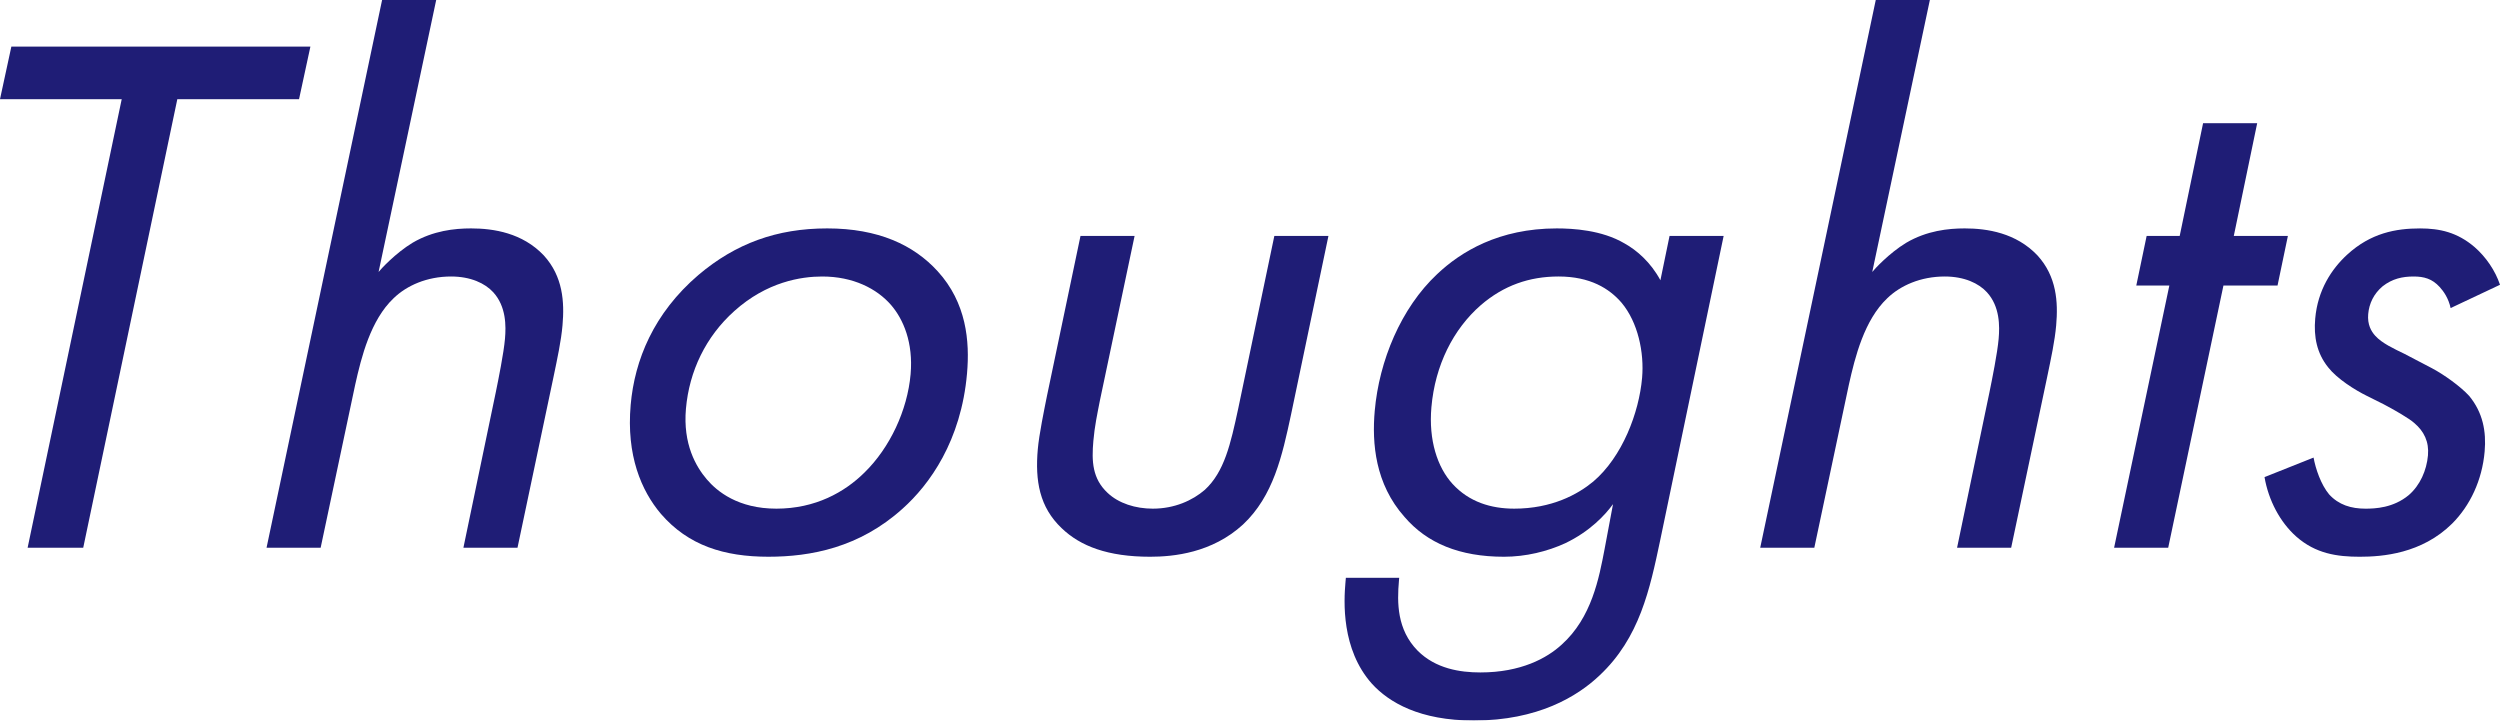
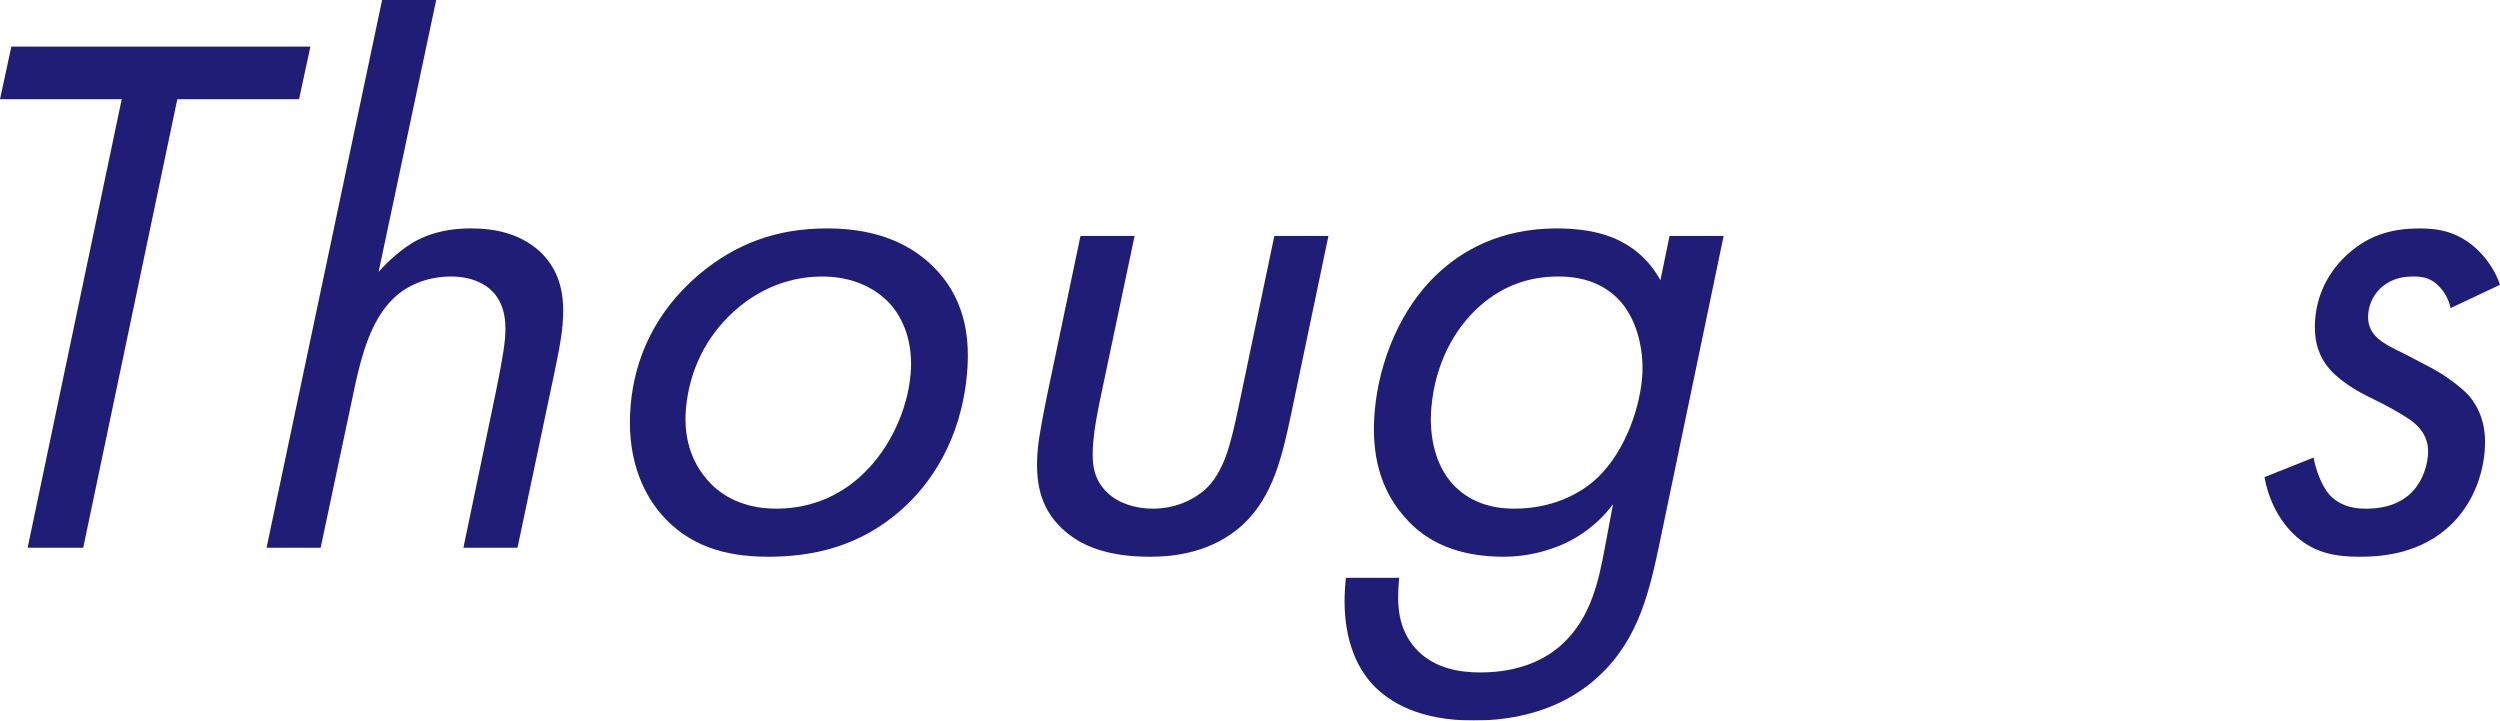
<svg xmlns="http://www.w3.org/2000/svg" id="_レイヤー_2" viewBox="0 0 465.827 134.258">
  <defs>
    <style>.cls-1{opacity:.95;}.cls-2{fill:#14126f;stroke-width:0px;}</style>
  </defs>
  <g id="_レイヤー_1-2">
    <g class="cls-1">
      <path class="cls-2" d="m33.04,18.48L15.508,102.059H5.147L22.68,18.48H0l2.117-9.8h55.721l-2.118,9.8h-22.68Z" />
      <path class="cls-2" d="m71.196,0h10.08l-10.735,50.679c.317-.42,3.107-3.5,6.359-5.46,3.835-2.24,7.792-2.66,10.872-2.66,4.2,0,9.587.84,13.559,5.04,3.577,3.92,3.861,8.68,3.481,13.02-.257,2.94-.959,6.16-1.685,9.661l-6.701,31.779h-10.079l6.036-28.979c.487-2.38,1.477-7.28,1.709-9.94.208-2.38.246-6.02-2.181-8.68-1.533-1.68-4.222-2.94-7.863-2.94-4.479,0-8.267,1.68-10.715,4.06-4.275,4.06-5.995,10.92-7.149,16.1l-6.438,30.379h-10.08L71.196,0Z" />
      <path class="cls-2" d="m123.157,95.758c-3.68-4.34-6.465-10.919-5.644-20.299.735-8.4,4.294-17.08,12.619-24.22,6.955-5.88,14.62-8.68,24-8.68,9.52,0,16.11,3.08,20.581,7.979,5.366,5.88,6.001,13.02,5.475,19.04-1.103,12.601-6.994,20.72-12.006,25.2-8.057,7.28-17.164,8.96-25.003,8.96-8.26,0-14.937-2.1-20.021-7.98Zm13.667-37.799c-5.317,4.76-8.4,11.2-9.012,18.2-.576,6.58,1.856,10.779,3.889,13.16,1.903,2.24,5.822,5.46,12.961,5.46,7.28,0,12.729-3.08,16.408-6.72,4.744-4.62,8.017-11.62,8.605-18.34.514-5.88-1.346-10.22-3.634-12.879-2.67-3.08-7.094-5.32-12.834-5.32-3.92,0-10.306.979-16.383,6.439Z" />
      <path class="cls-2" d="m204.947,74.619c-.513,2.66-.977,4.759-1.222,7.56-.331,3.78-.192,7,2.655,9.66,2.069,1.96,5.203,2.94,8.422,2.94,4.061,0,7.415-1.54,9.686-3.5,3.654-3.359,4.808-8.54,6.224-15.119l6.737-32.2h10.08l-6.975,33.319c-1.654,7.7-3.283,15.12-8.929,20.44-5.785,5.32-12.986,6.02-17.326,6.02-7.84,0-12.989-1.96-16.474-5.32-4.137-3.92-4.968-8.82-4.454-14.699.245-2.801,1.209-7.42,1.709-9.94l6.249-29.819h10.08l-6.462,30.66Z" />
      <path class="cls-2" d="m311.088,43.959h10.08l-11.821,56.699c-1.917,9.1-3.832,18.199-11.305,25.199-4.123,3.92-11.515,8.4-23.415,8.4-10.08,0-15.807-3.36-19-6.86-5.736-6.439-5.231-15.399-4.925-18.9l.073-.839h9.939l-.049.56c-.355,4.06-.376,9.1,3.481,13.02,3.346,3.36,7.905,4.06,11.685,4.06,7.56,0,12.412-2.66,15.153-5.18,5.621-5.04,6.97-12.459,7.995-17.779l1.575-8.4c-1.431,1.96-4.22,5.04-8.897,7.28-3.354,1.54-7.36,2.521-11.42,2.521-8.26,0-14.339-2.521-18.531-7.42-5.48-6.16-6.08-13.72-5.553-19.74.821-9.379,4.899-19.179,11.609-25.479,4.428-4.2,11.527-8.54,22.308-8.54,2.939,0,8.375.28,12.635,2.8,2.27,1.26,4.874,3.5,6.68,6.86l1.703-8.26Zm-35.146,12.88c-5.153,4.48-8.541,11.2-9.227,19.04-.539,6.16,1.121,11.2,3.931,14.28,3.065,3.36,7.155,4.62,11.495,4.62,7,0,11.853-2.66,14.721-5.04,5.444-4.62,8.547-12.88,9.11-19.32.417-4.76-.773-10.36-3.815-14-2.288-2.66-5.871-4.899-11.751-4.899-5.46,0-10.227,1.68-14.465,5.32Z" />
-       <path class="cls-2" d="m349.512,0h10.08l-10.735,50.679c.317-.42,3.107-3.5,6.359-5.46,3.835-2.24,7.792-2.66,10.872-2.66,4.2,0,9.587.84,13.559,5.04,3.577,3.92,3.861,8.68,3.481,13.02-.257,2.94-.959,6.16-1.685,9.661l-6.701,31.779h-10.079l6.036-28.979c.487-2.38,1.477-7.28,1.709-9.94.208-2.38.246-6.02-2.181-8.68-1.533-1.68-4.222-2.94-7.863-2.94-4.479,0-8.267,1.68-10.715,4.06-4.275,4.06-5.995,10.92-7.149,16.1l-6.438,30.379h-10.08L349.512,0Z" />
-       <path class="cls-2" d="m414.296,53.199l-10.294,48.859h-10.08l10.295-48.859h-6.16l1.929-9.24h6.159l4.357-21h10.08l-4.357,21h10.08l-1.929,9.24h-10.08Z" />
      <path class="cls-2" d="m456.627,57.399c-.4-1.82-1.271-3.08-2.037-3.92-1.405-1.54-2.909-1.959-4.869-1.959-2.1,0-3.957.419-5.759,1.819-1.663,1.4-2.522,3.22-2.693,5.18-.172,1.96.558,3.22,1.324,4.06,1.278,1.4,3.433,2.38,5.446,3.36l5.087,2.66c2.142,1.12,5.306,3.36,6.967,5.18,2.53,3.08,3.204,6.58,2.873,10.36-.465,5.32-2.701,10.08-6.075,13.44-5.67,5.6-12.999,6.16-17.199,6.16s-8.211-.56-11.849-3.78c-2.987-2.66-5.152-6.72-5.893-11.06l9.139-3.64c.376,2.1,1.379,5.04,2.9,6.86,1.789,1.96,4.107,2.66,6.767,2.66,1.82,0,5.192-.14,8.061-2.52,2.119-1.82,3.345-4.62,3.589-7.42.221-2.521-.728-4.48-2.553-6.02-.907-.84-3.84-2.52-5.714-3.5l-3.085-1.54c-2.282-1.12-5.598-3.22-7.234-5.32-2.147-2.66-2.718-5.74-2.424-9.1.465-5.32,3.049-9.239,5.94-11.899,4.416-4.06,9.109-4.9,13.589-4.9,3.641,0,6.939.7,10.194,3.5,2.081,1.82,3.821,4.34,4.708,7l-9.2,4.34Z" />
    </g>
  </g>
</svg>